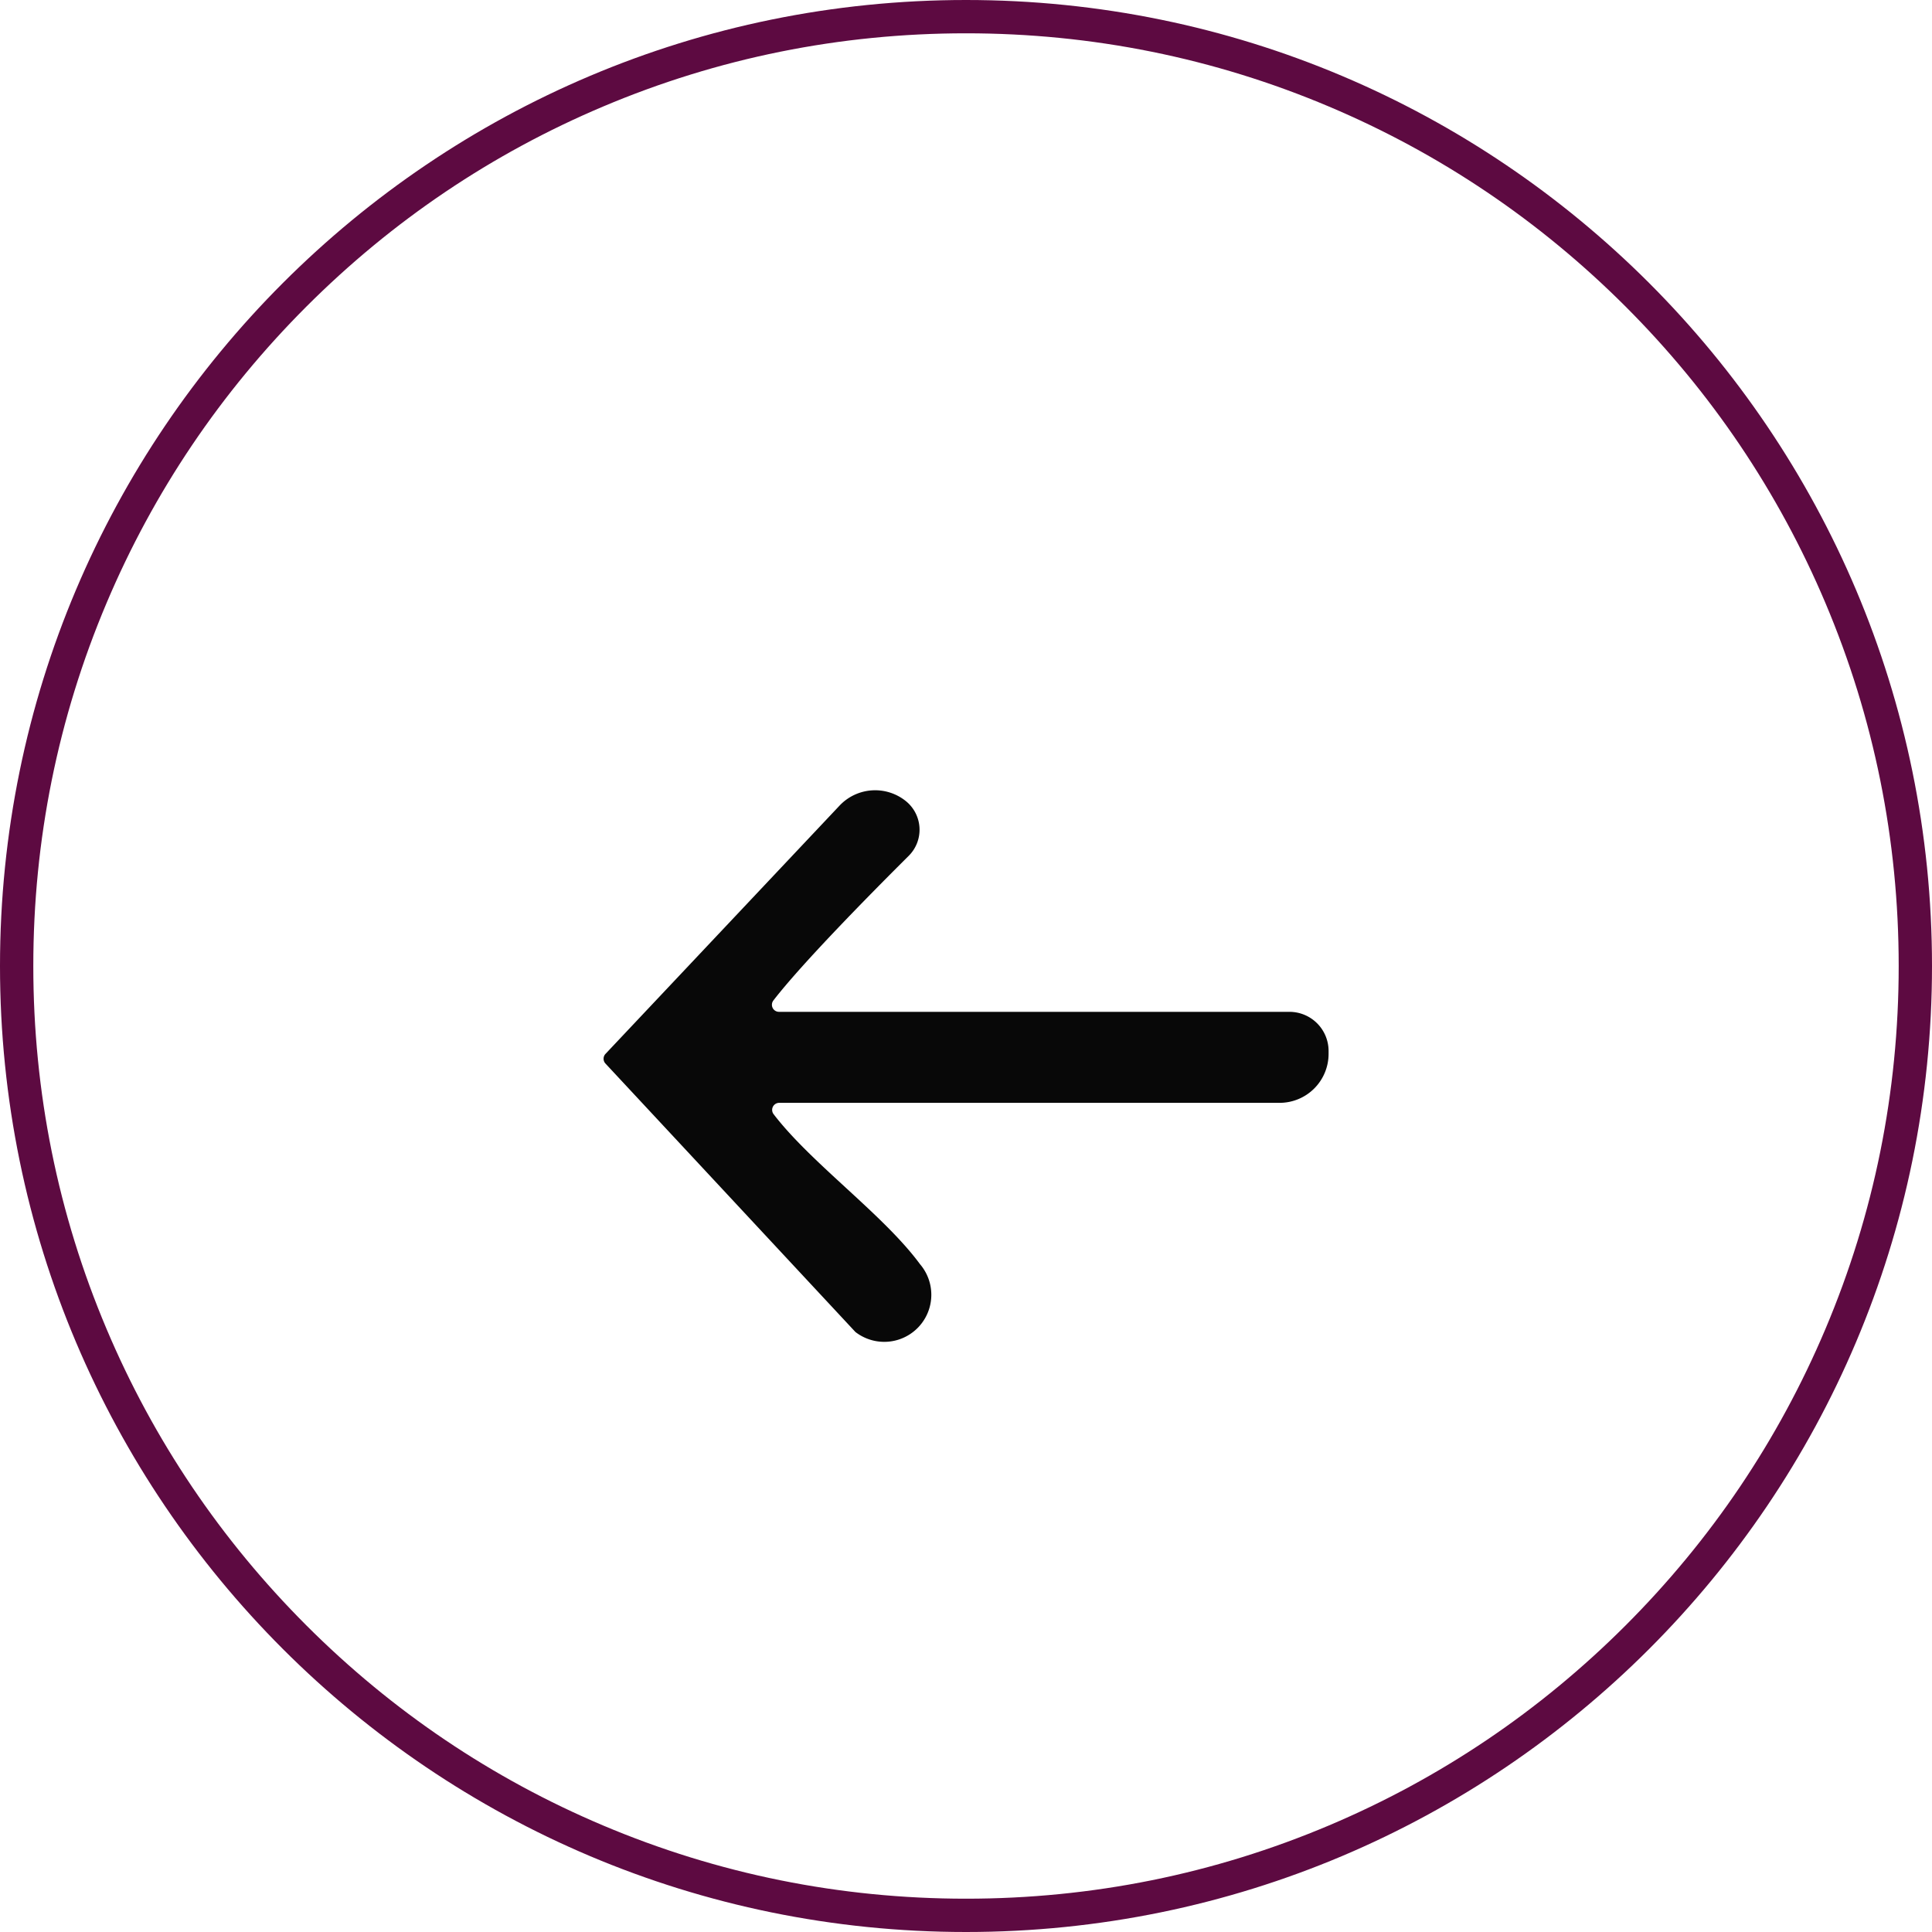
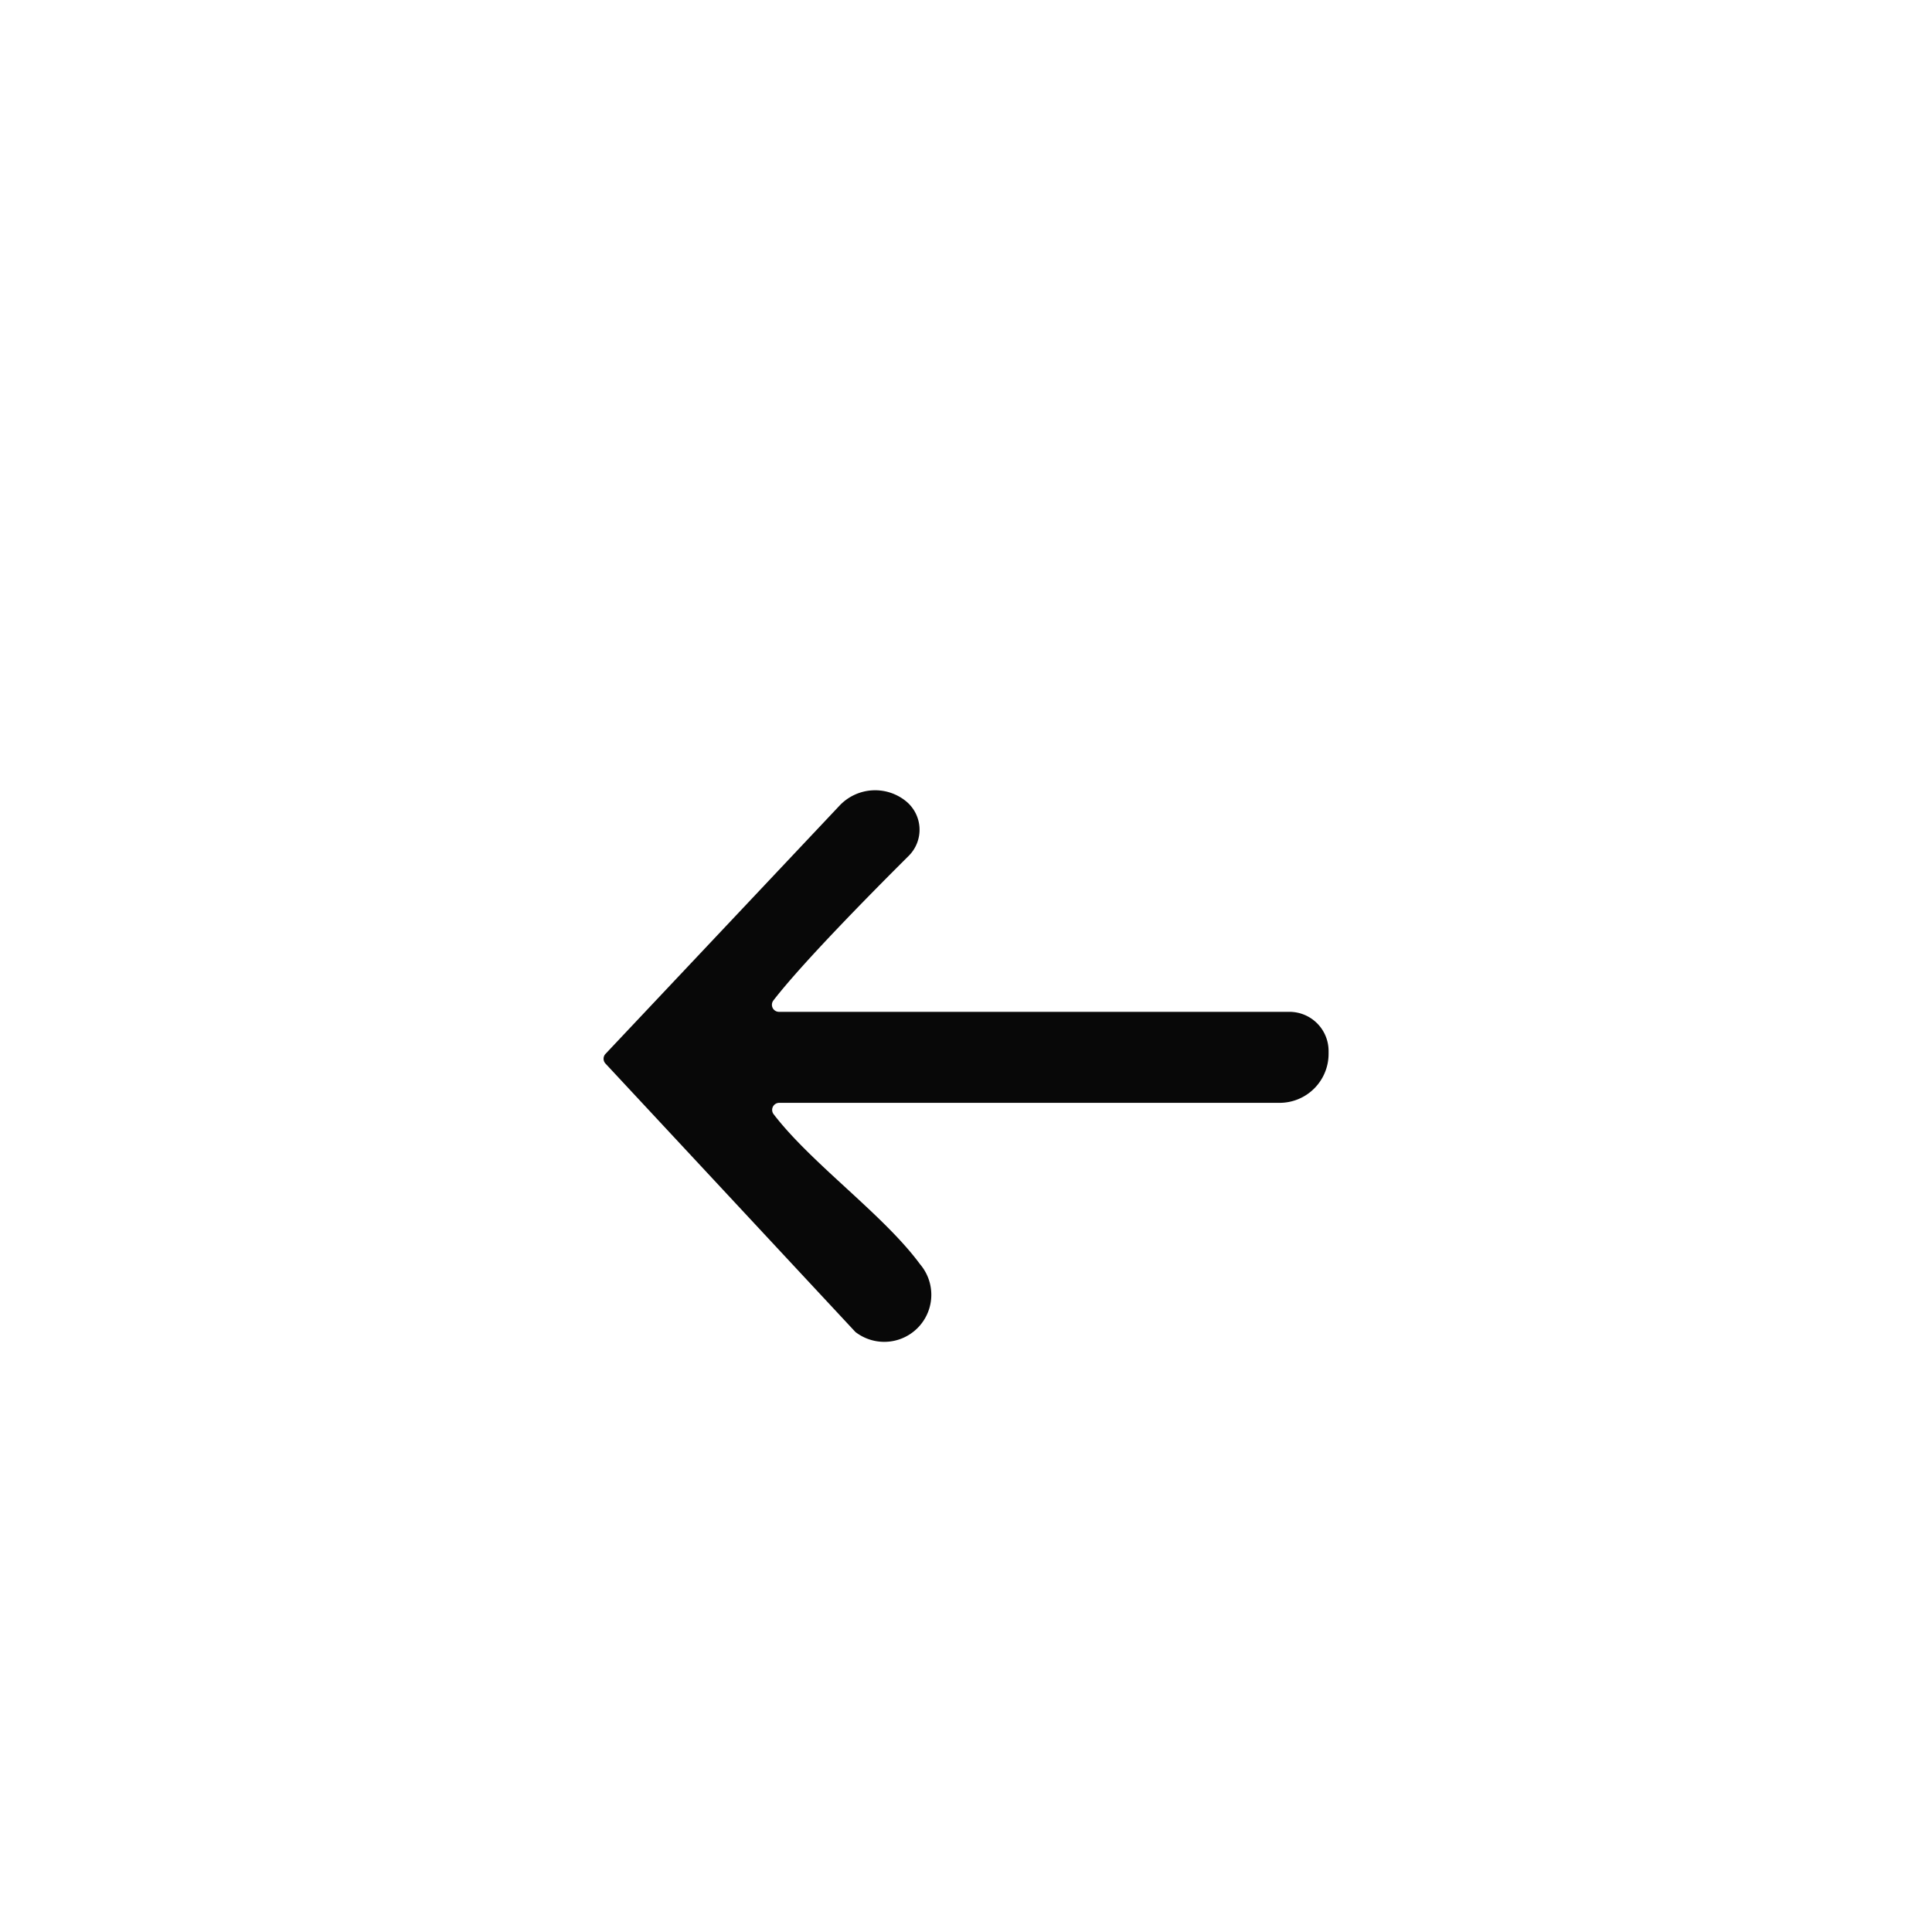
<svg xmlns="http://www.w3.org/2000/svg" id="Group_60145" data-name="Group 60145" width="58" height="58" viewBox="0 0 58 58">
  <defs>
    <filter id="Path_76431" x="9.119" y="14.725" width="39.762" height="34.552" filterUnits="userSpaceOnUse">
      <feOffset dy="3" input="SourceAlpha" />
      <feGaussianBlur stdDeviation="3" result="blur" />
      <feFlood flood-opacity="0.161" />
      <feComposite operator="in" in2="blur" />
      <feComposite in="SourceGraphic" />
    </filter>
  </defs>
  <g id="Path_81234" data-name="Path 81234" fill="none">
-     <path d="M29,0A29,29,0,1,0,58,29,29,29,0,0,0,29,0Z" stroke="none" />
-     <path d="M 29 1 C 25.22 1 21.553 1.74 18.101 3.2 C 14.767 4.61 11.773 6.629 9.201 9.201 C 6.629 11.773 4.61 14.767 3.2 18.101 C 1.74 21.553 1 25.22 1 29 C 1 32.78 1.74 36.447 3.2 39.899 C 4.61 43.233 6.629 46.227 9.201 48.799 C 11.773 51.371 14.767 53.39 18.101 54.8 C 21.553 56.26 25.22 57 29 57 C 32.78 57 36.447 56.26 39.899 54.8 C 43.233 53.39 46.227 51.371 48.799 48.799 C 51.371 46.227 53.39 43.233 54.8 39.899 C 56.26 36.447 57 32.78 57 29 C 57 25.22 56.26 21.553 54.8 18.101 C 53.39 14.767 51.371 11.773 48.799 9.201 C 46.227 6.629 43.233 4.61 39.899 3.2 C 36.447 1.74 32.78 1 29 1 M 29 0 C 45.016 0 58 12.984 58 29 C 58 45.016 45.016 58 29 58 C 12.984 58 0 45.016 0 29 C 0 12.984 12.984 0 29 0 Z" stroke="none" fill="#5d0a41" />
-   </g>
+     </g>
  <g id="Group_60143" data-name="Group 60143" transform="translate(18.119 20.725)">
    <g transform="matrix(1, 0, 0, 1, -18.12, -20.72)" filter="url(#Path_76431)">
      <path id="Path_76431-2" data-name="Path 76431" d="M7.084.461.058,7.914a.212.212,0,0,0,0,.29l7.49,8.044a.22.22,0,0,0,.041.035A1.413,1.413,0,0,0,9.5,14.226c-1.09-1.483-3.256-3.017-4.393-4.5a.212.212,0,0,1,.168-.343h15.02a1.471,1.471,0,0,0,1.471-1.471V7.827a1.176,1.176,0,0,0-1.176-1.176H5.271A.212.212,0,0,1,5.1,6.308C5.955,5.2,7.985,3.138,9.16,1.969A1.105,1.105,0,0,0,9.072.322,1.469,1.469,0,0,0,7.084.461" transform="translate(18.12 20.72)" fill="#080808" />
    </g>
  </g>
</svg>